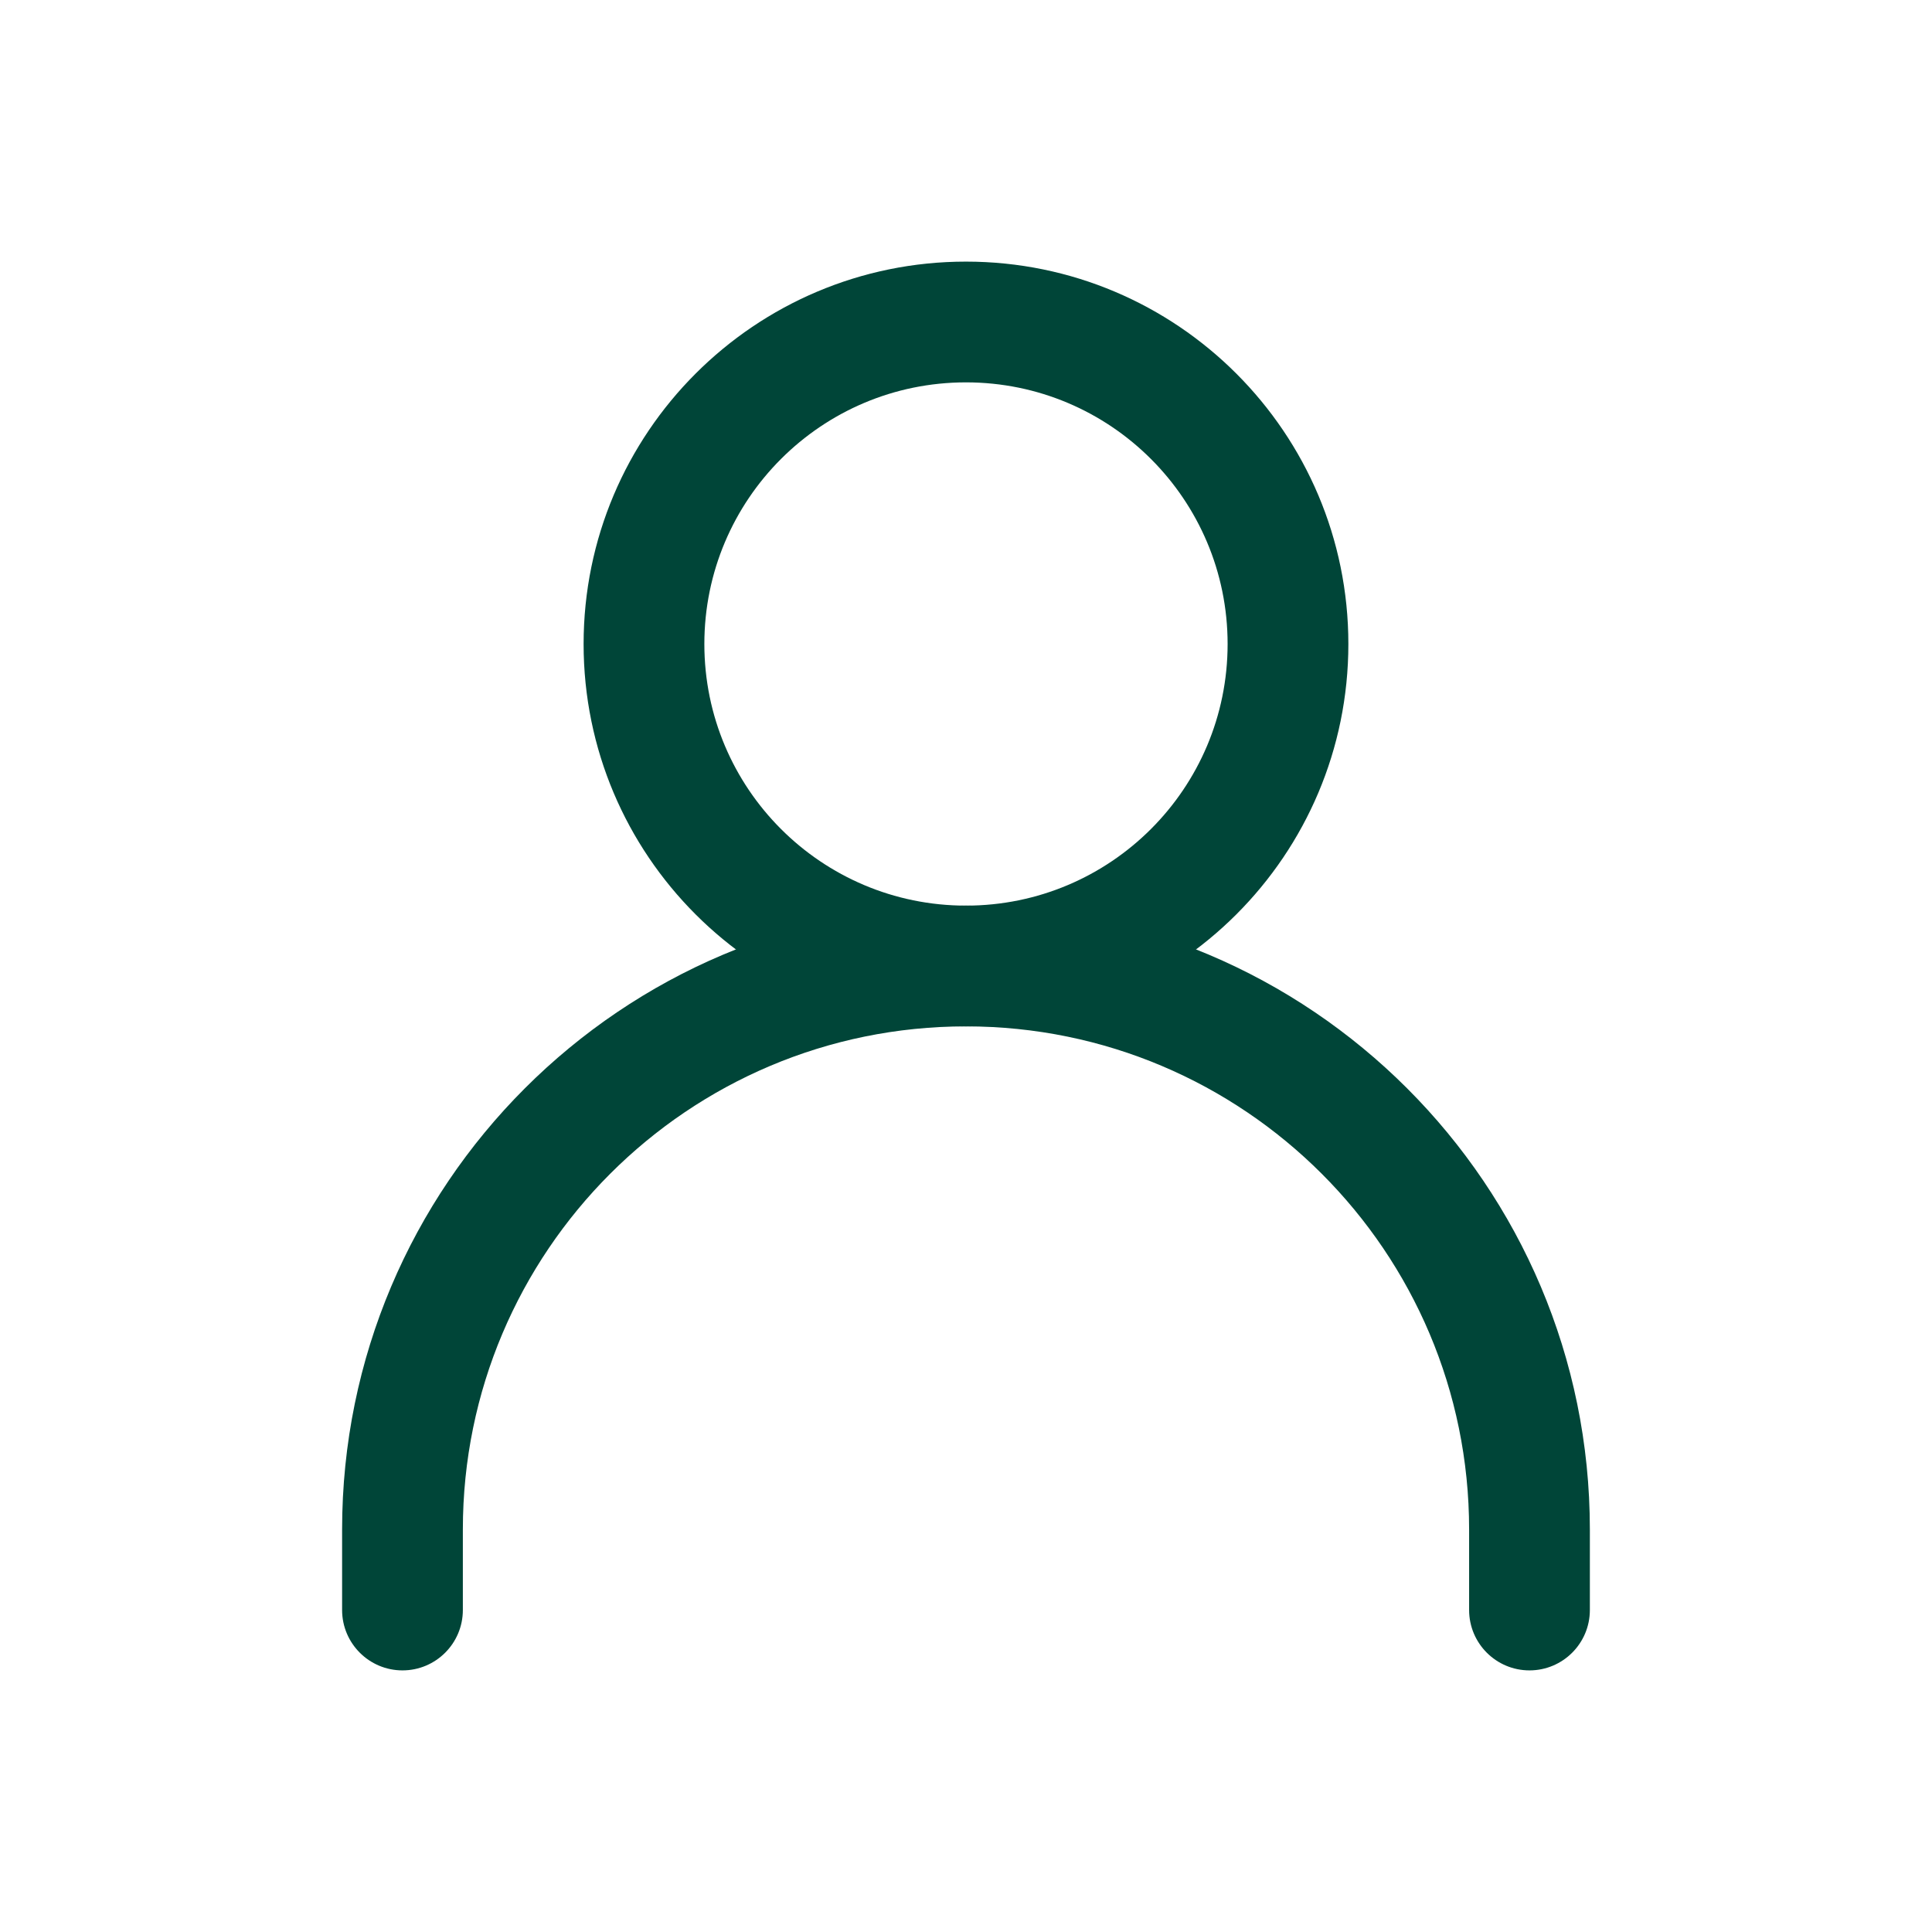
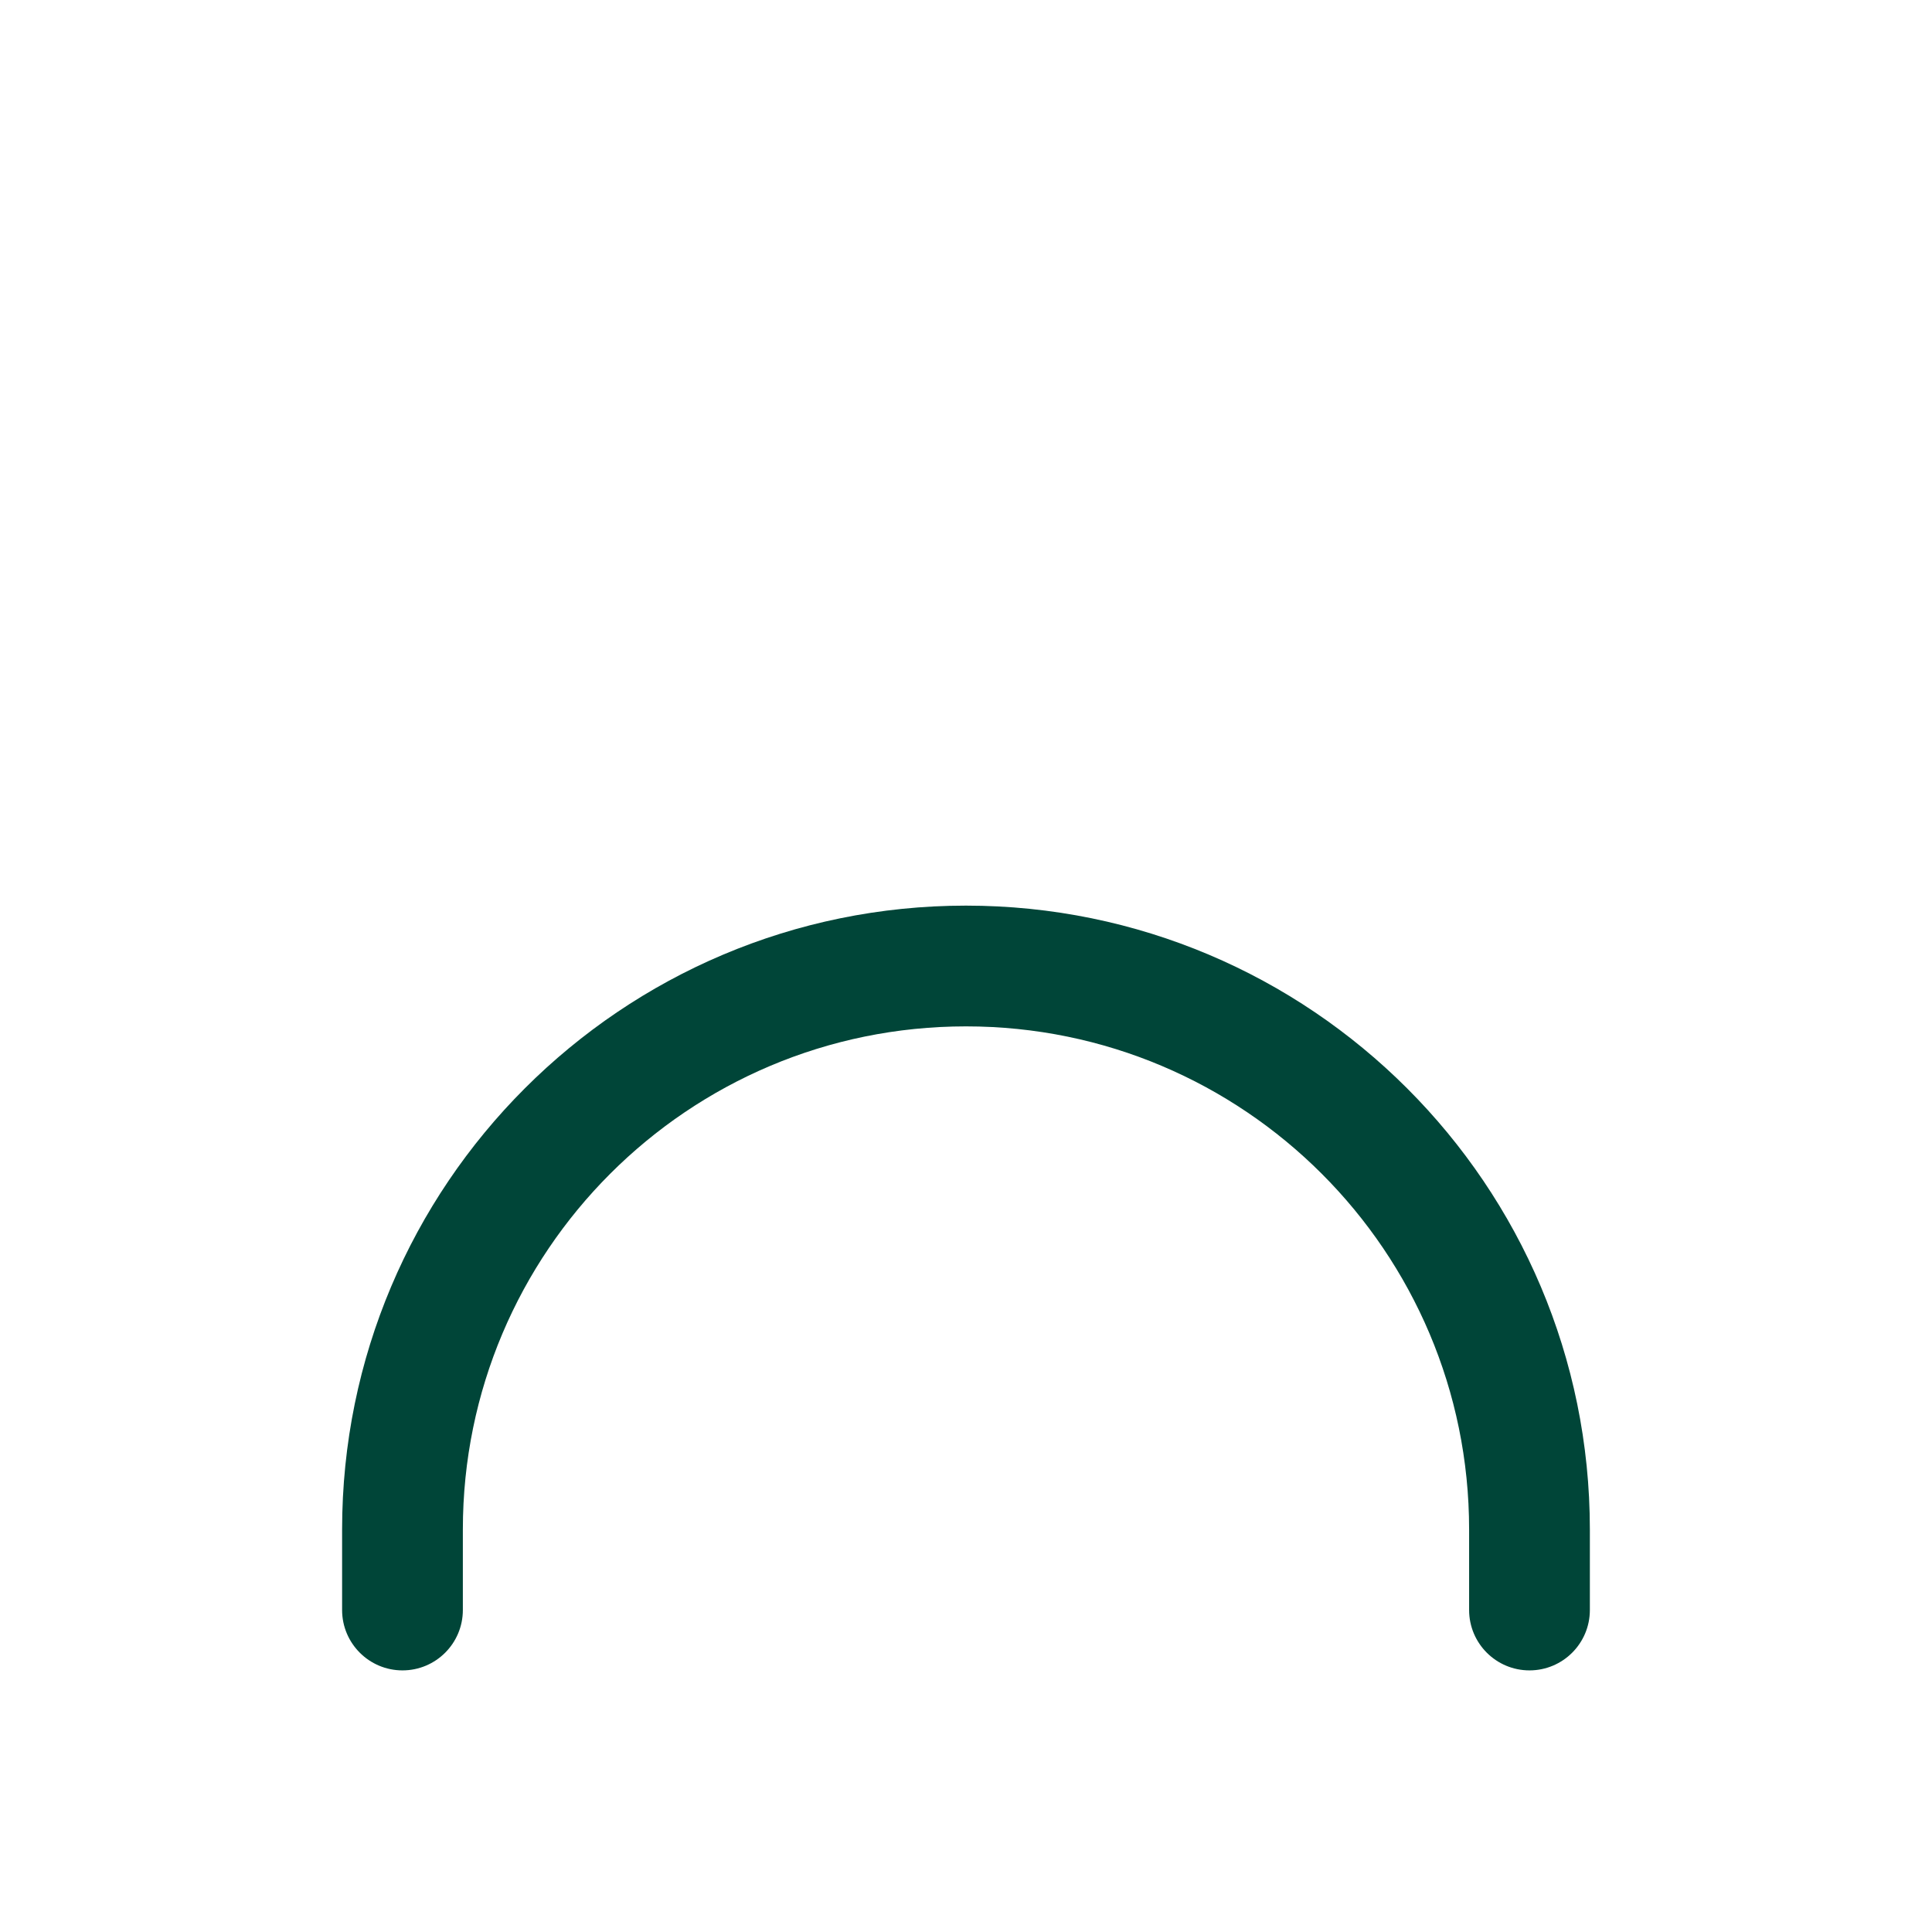
<svg xmlns="http://www.w3.org/2000/svg" width="56" height="56" viewBox="0 0 56 56" fill="none">
  <path fill-rule="evenodd" clip-rule="evenodd" d="M27.999 29.75C19.945 29.75 13.416 36.279 13.416 44.333V46.667C13.416 47.633 12.633 48.417 11.666 48.417C10.7 48.417 9.916 47.633 9.916 46.667V44.333C9.916 34.346 18.012 26.25 27.999 26.25C37.986 26.25 46.083 34.346 46.083 44.333V46.667C46.083 47.633 45.299 48.417 44.333 48.417C43.366 48.417 42.583 47.633 42.583 46.667V44.333C42.583 36.279 36.053 29.75 27.999 29.75Z" fill="#004538" />
-   <path fill-rule="evenodd" clip-rule="evenodd" d="M27.999 11.083C23.811 11.083 20.416 14.479 20.416 18.667C20.416 22.855 23.811 26.25 27.999 26.25C32.188 26.25 35.583 22.855 35.583 18.667C35.583 14.479 32.188 11.083 27.999 11.083ZM16.916 18.667C16.916 12.546 21.878 7.583 27.999 7.583C34.12 7.583 39.083 12.546 39.083 18.667C39.083 24.788 34.12 29.75 27.999 29.75C21.878 29.75 16.916 24.788 16.916 18.667Z" fill="#004538" />
</svg>